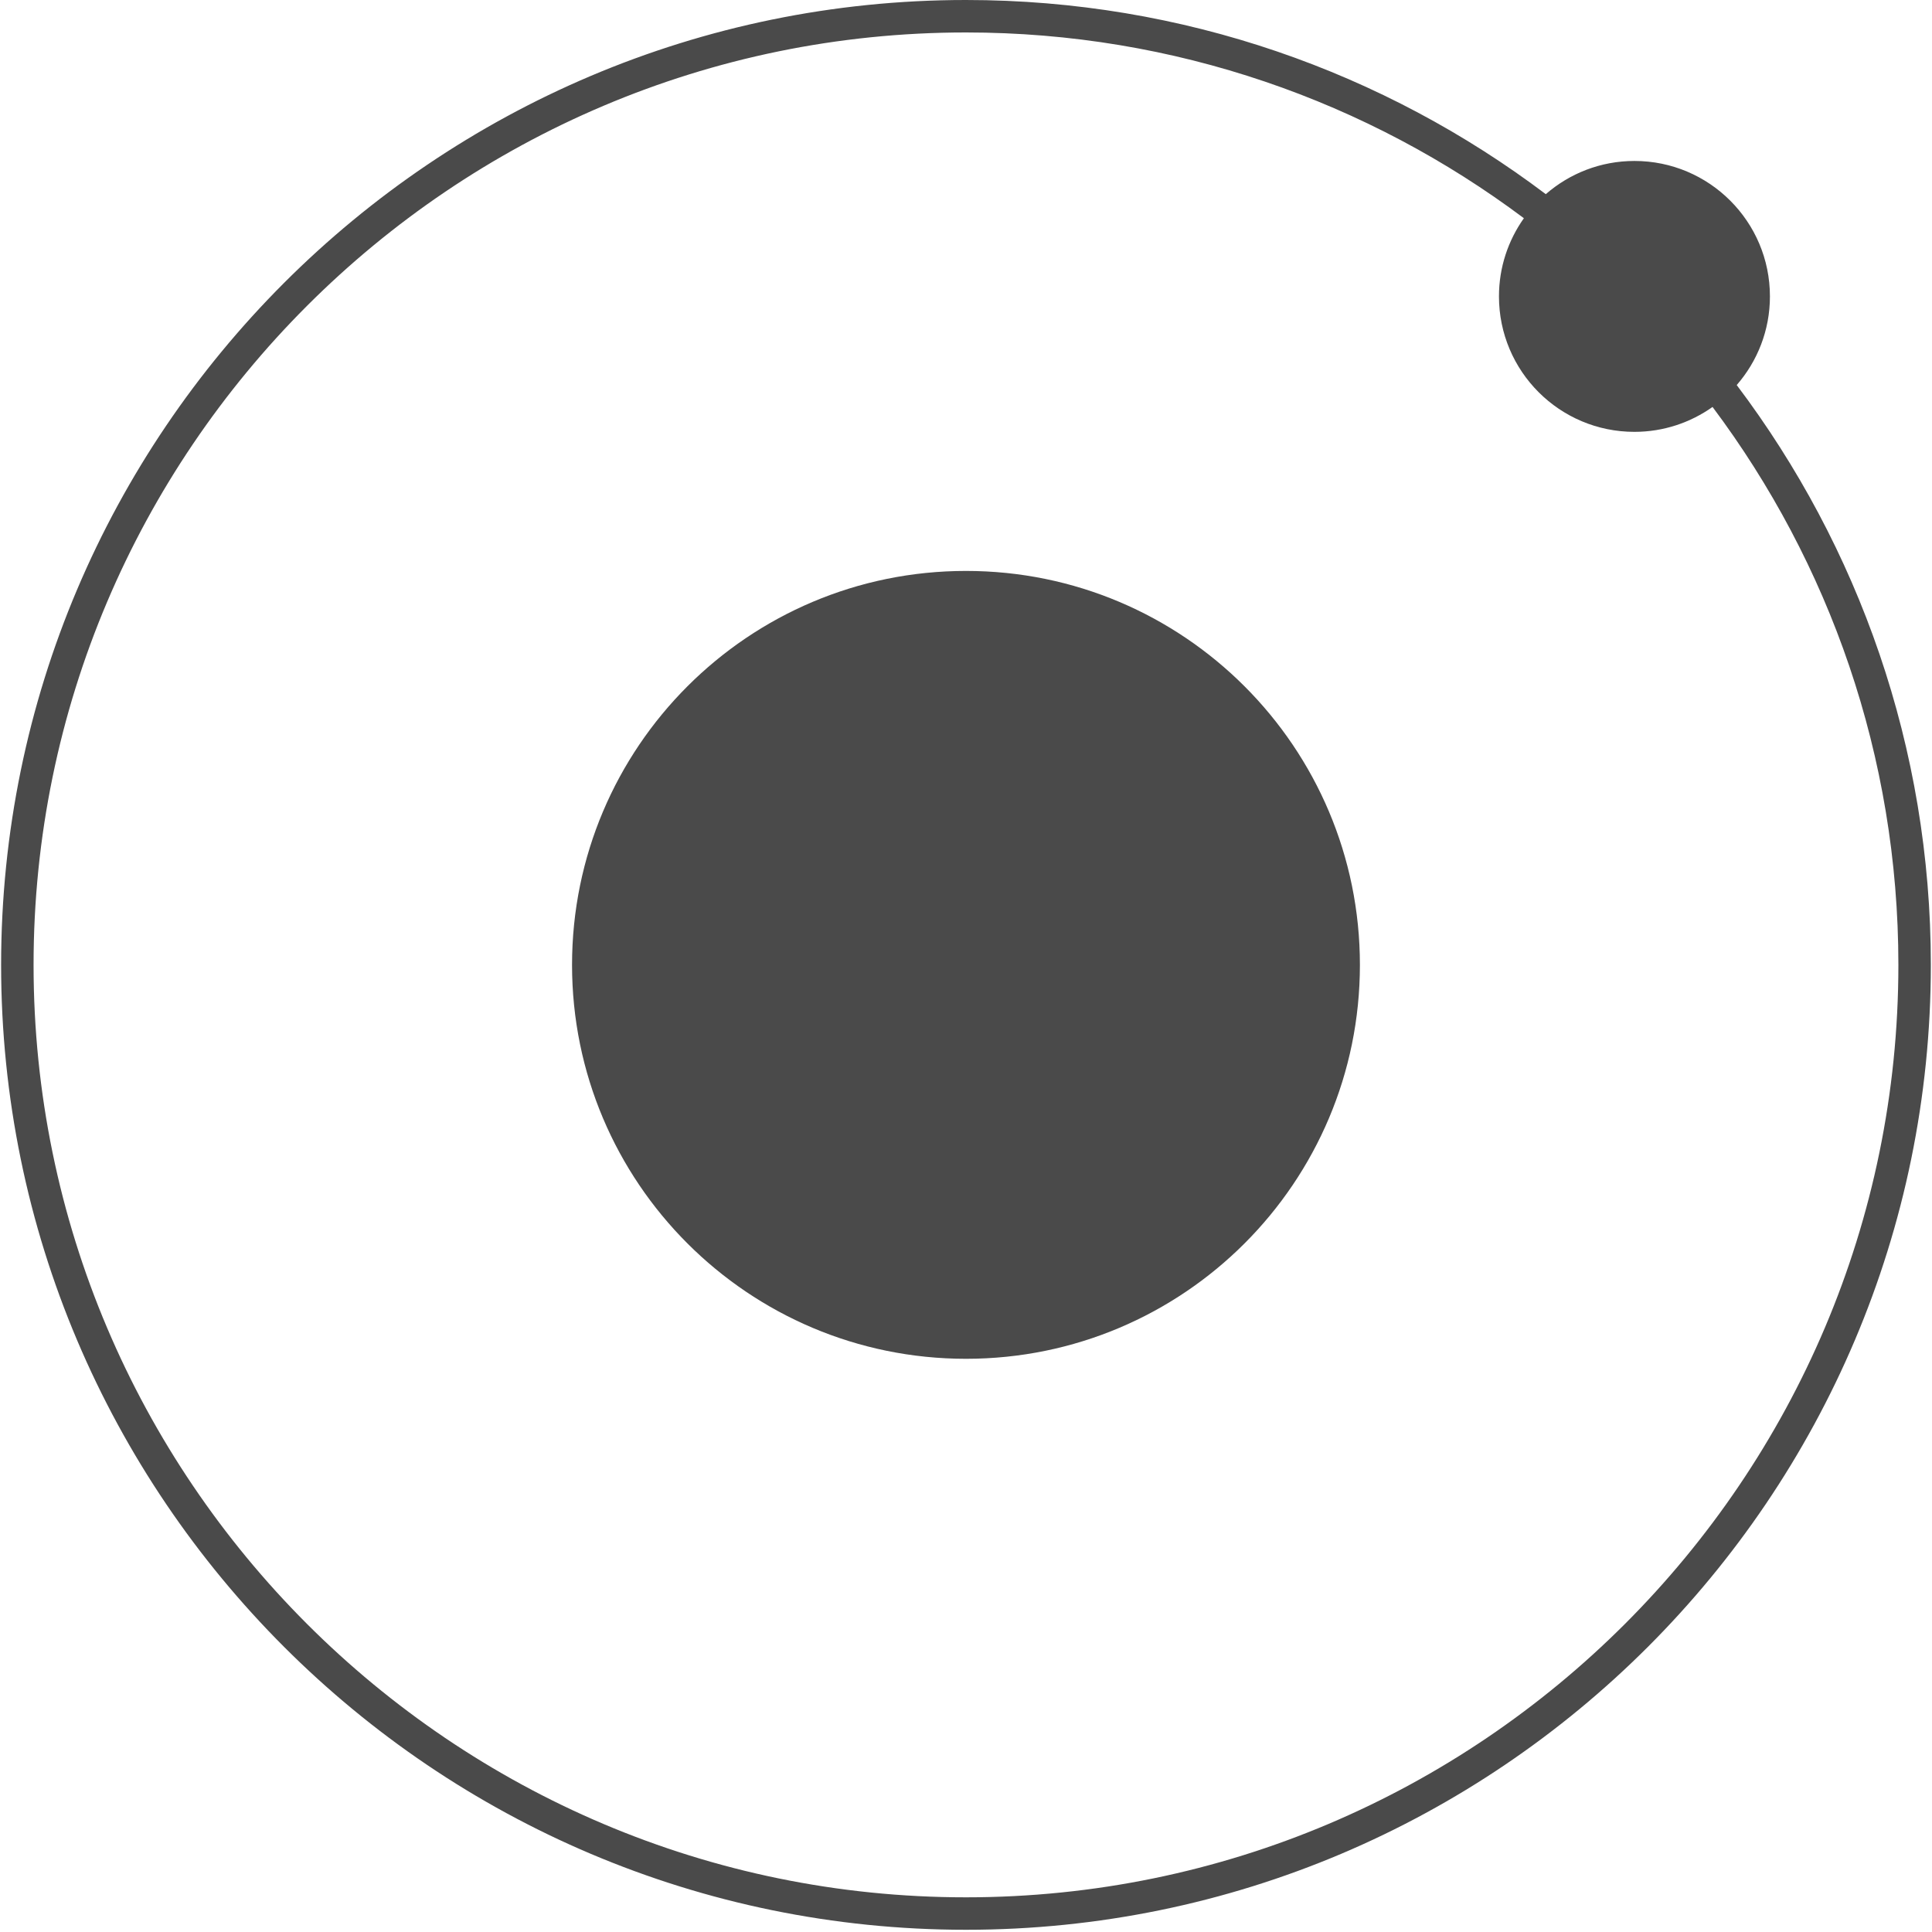
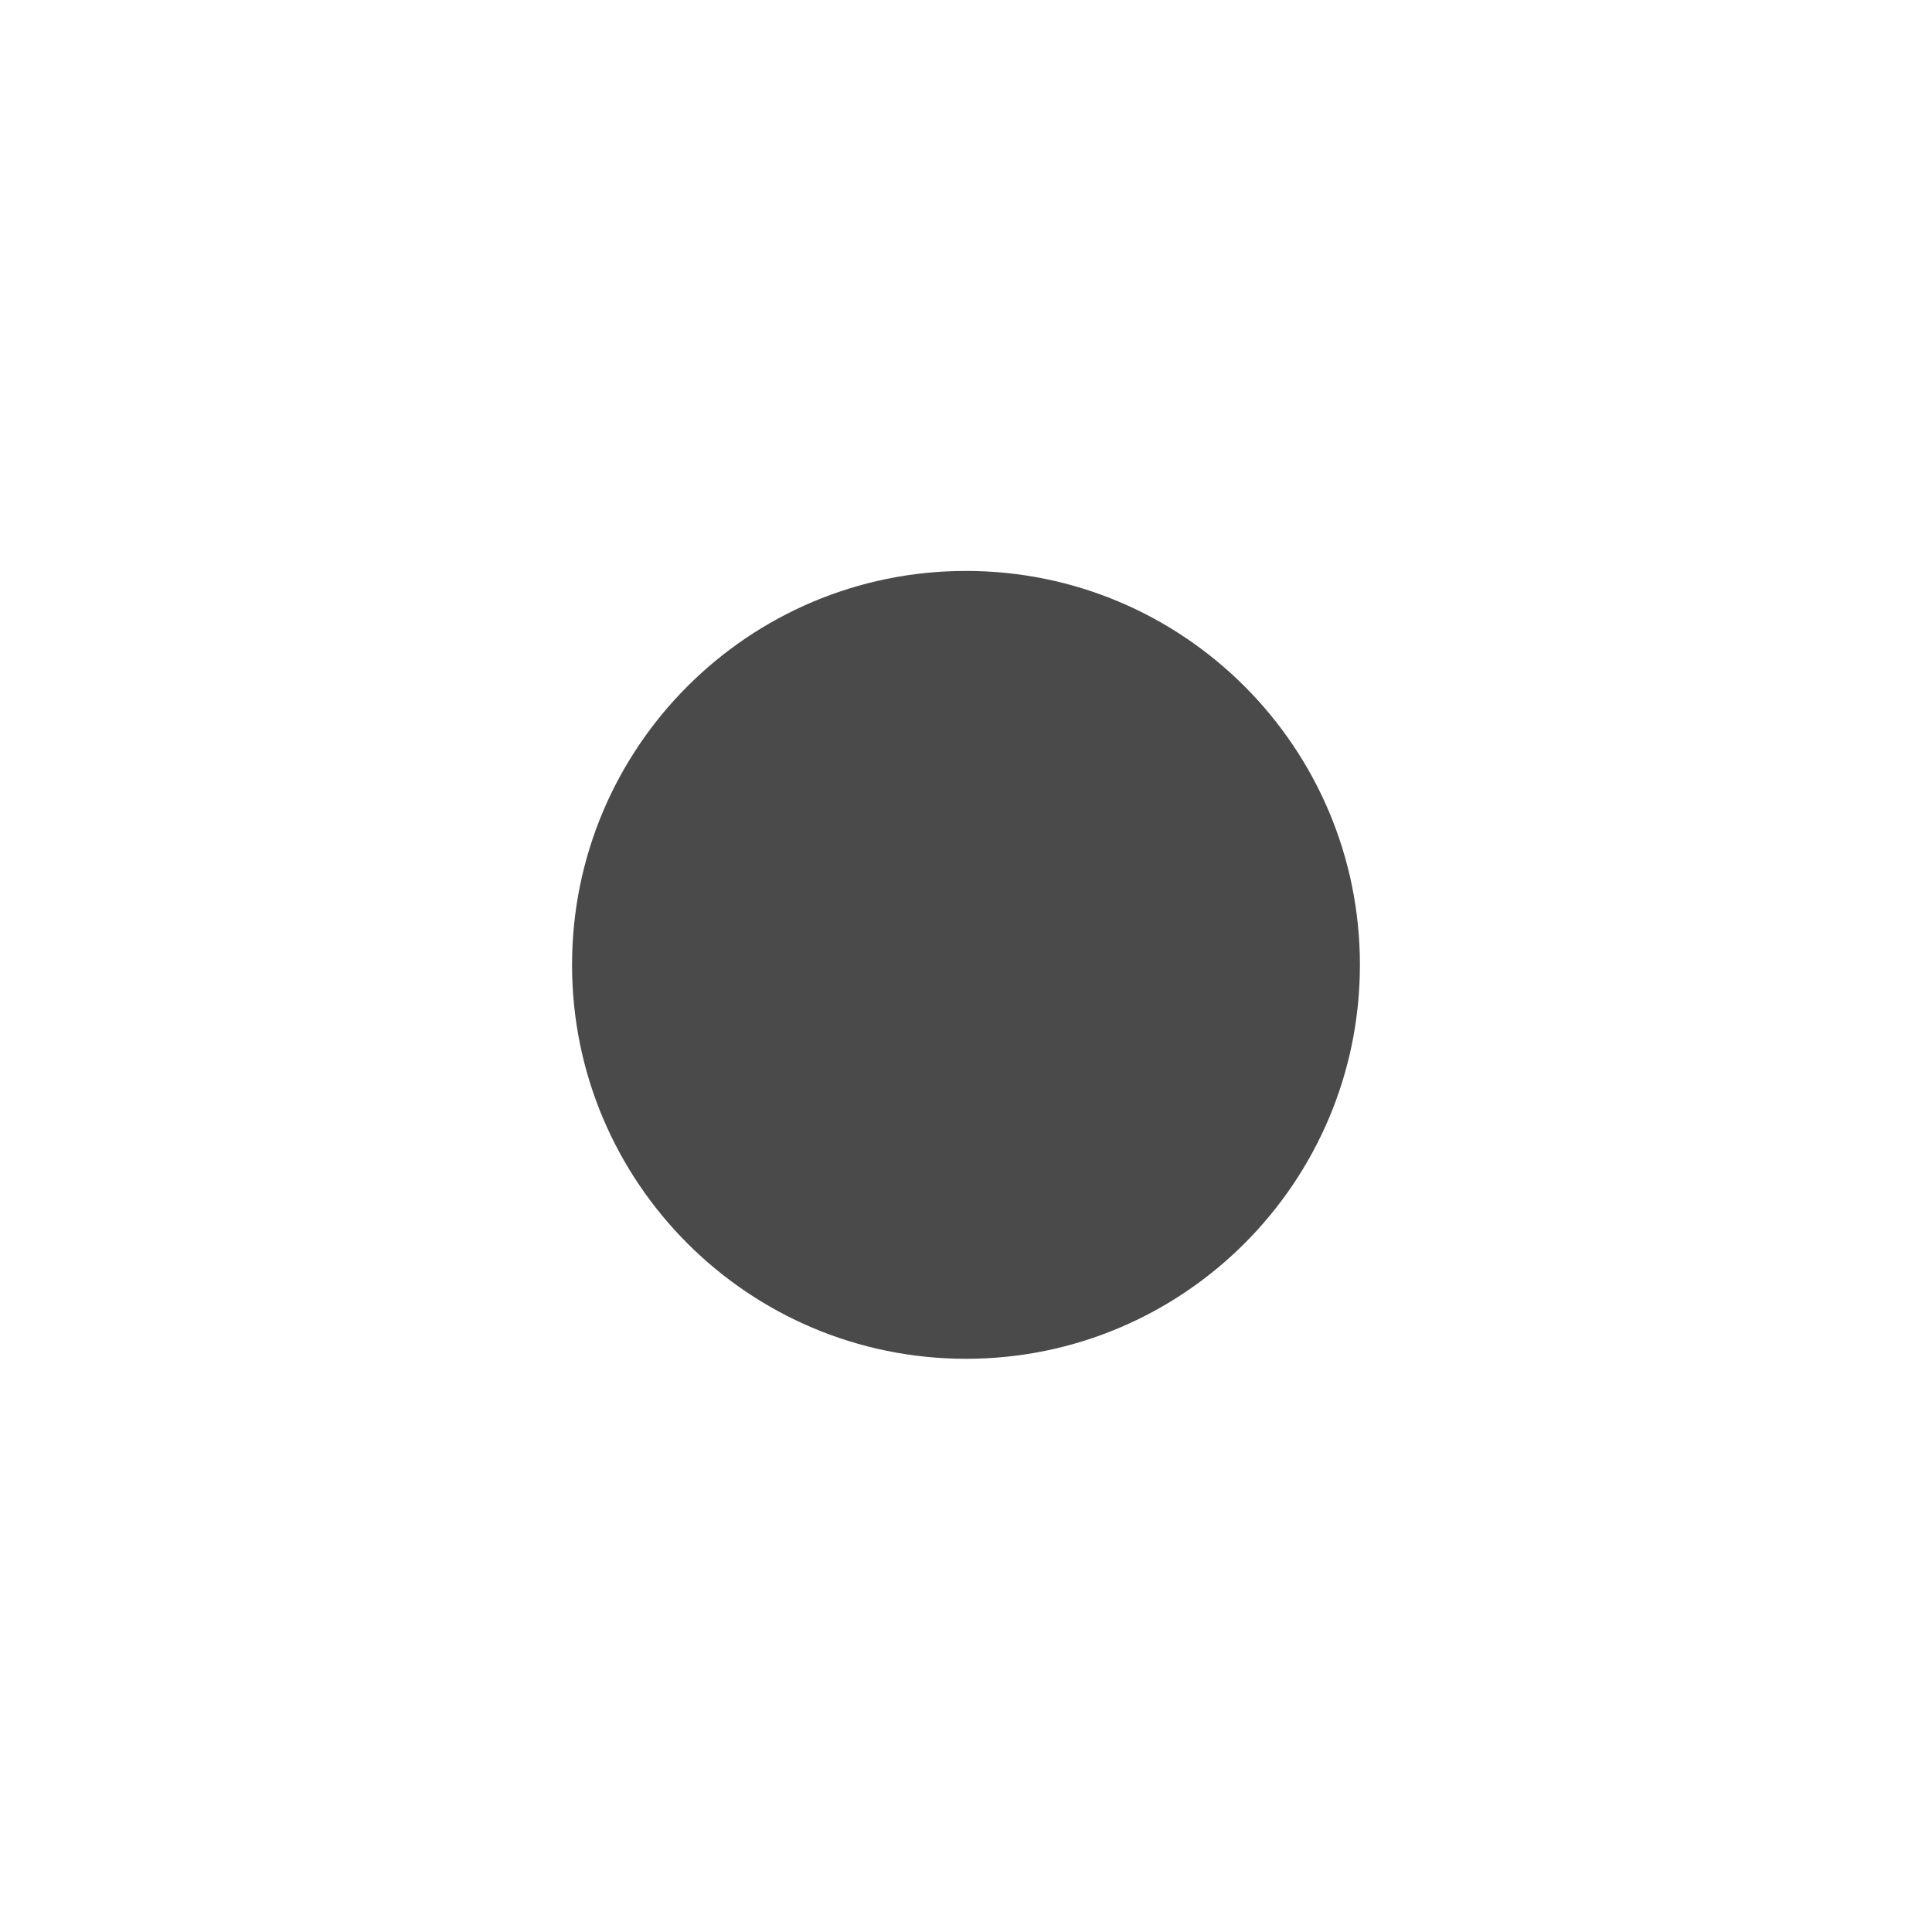
<svg xmlns="http://www.w3.org/2000/svg" width="80px" height="80px" viewBox="0 0 80 80" version="1.1">
  <title>ionic-seeklogo.com_gray</title>
  <g id="Welcome" stroke="none" stroke-width="1" fill="none" fill-rule="evenodd">
    <g id="Project--Doctors-App" transform="translate(-160, -3423)" fill="#4A4A4A" fill-rule="nonzero">
      <g id="ionic-seeklogo.com_gray" transform="translate(160, 3423)">
        <path d="M56.311,39.954 C56.311,48.962 49.008,56.265 40,56.265 C30.99,56.265 23.687,48.962 23.687,39.954 C23.687,30.944 30.99,23.641 40,23.641 C49.008,23.641 56.311,30.944 56.311,39.954 Z" id="Path" />
-         <path d="M73.289,12.273 C73.289,9.176 70.776,6.665 67.679,6.665 C66.272,6.665 64.991,7.185 64.008,8.04 C57.319,2.994 49.001,0 39.998,0 C17.968,0 0.046,17.924 0.046,39.954 C0.046,61.984 17.968,79.908 40,79.908 C62.03,79.908 79.952,61.984 79.952,39.954 C79.952,30.951 76.958,22.633 71.914,15.944 C72.769,14.961 73.289,13.68 73.289,12.273 Z M39.998,78.564 C18.711,78.564 1.39,61.243 1.39,39.954 C1.39,18.665 18.711,1.344 39.998,1.344 C48.656,1.344 56.654,4.207 63.101,9.036 C62.452,9.952 62.069,11.066 62.069,12.273 C62.069,15.372 64.58,17.882 67.677,17.882 C68.885,17.882 69.998,17.498 70.913,16.851 C75.743,23.298 78.608,31.296 78.608,39.952 C78.608,61.243 61.289,78.564 39.998,78.564 Z" id="Shape" />
      </g>
    </g>
  </g>
</svg>